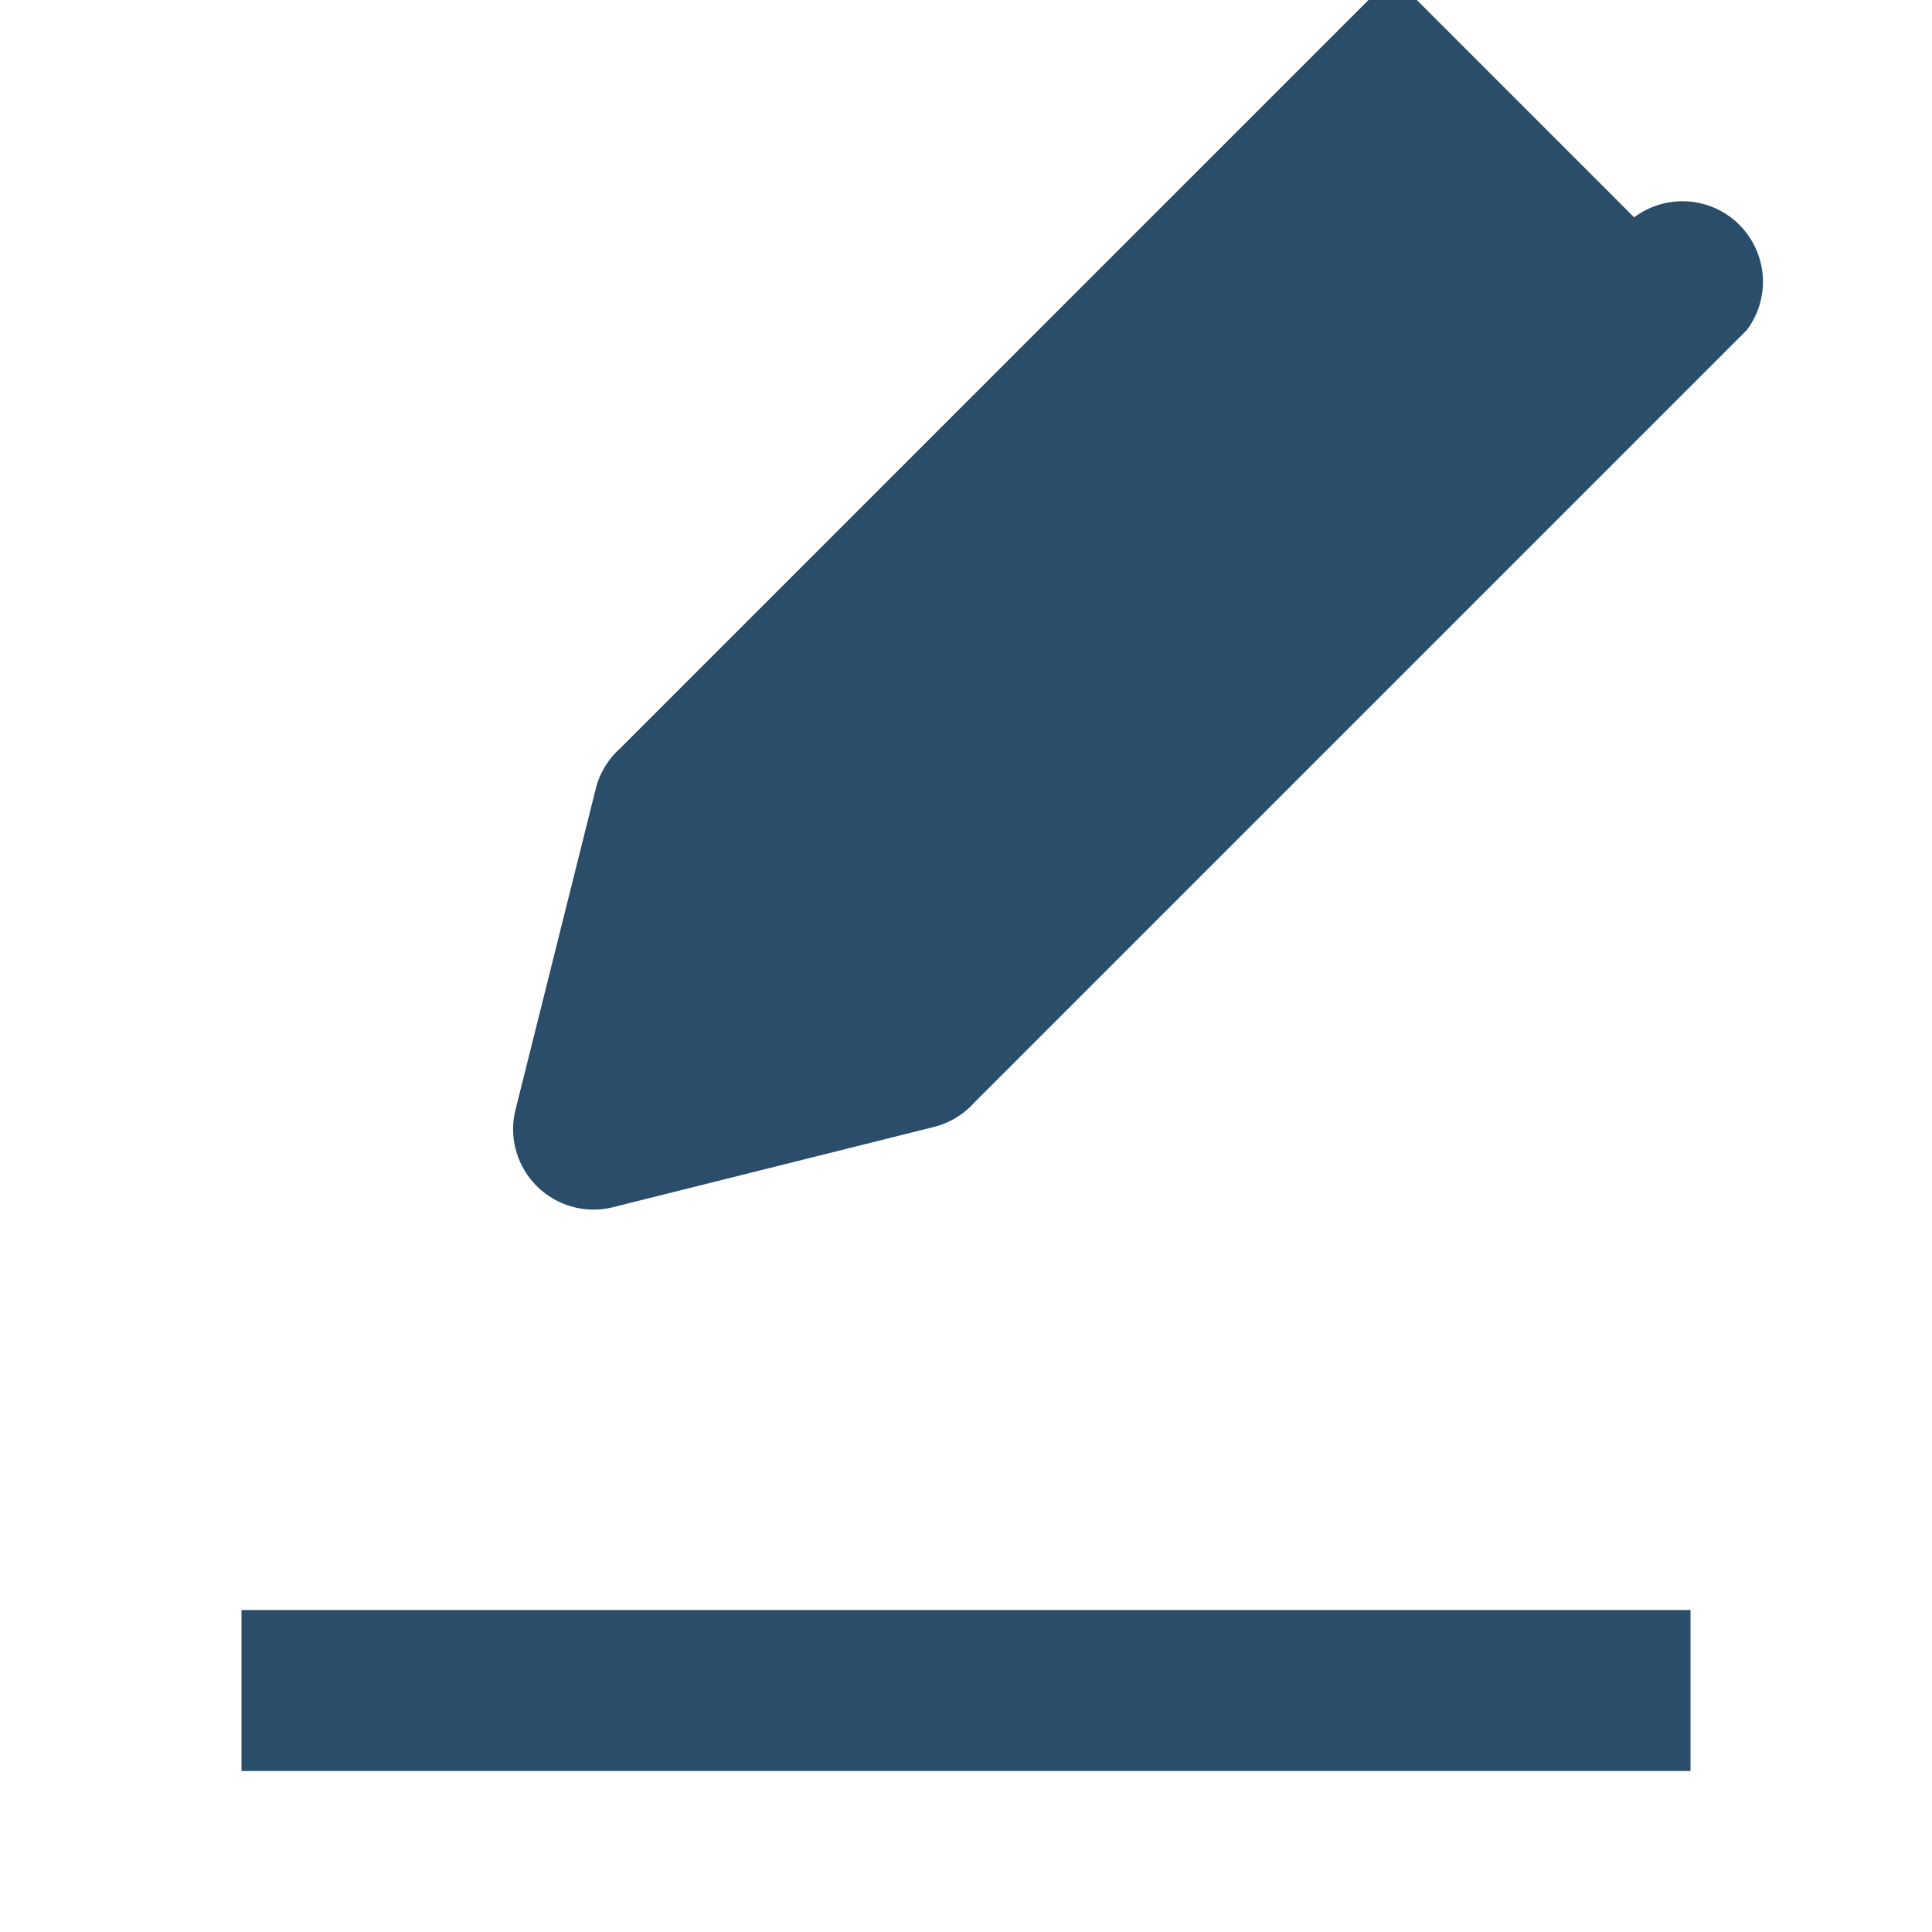
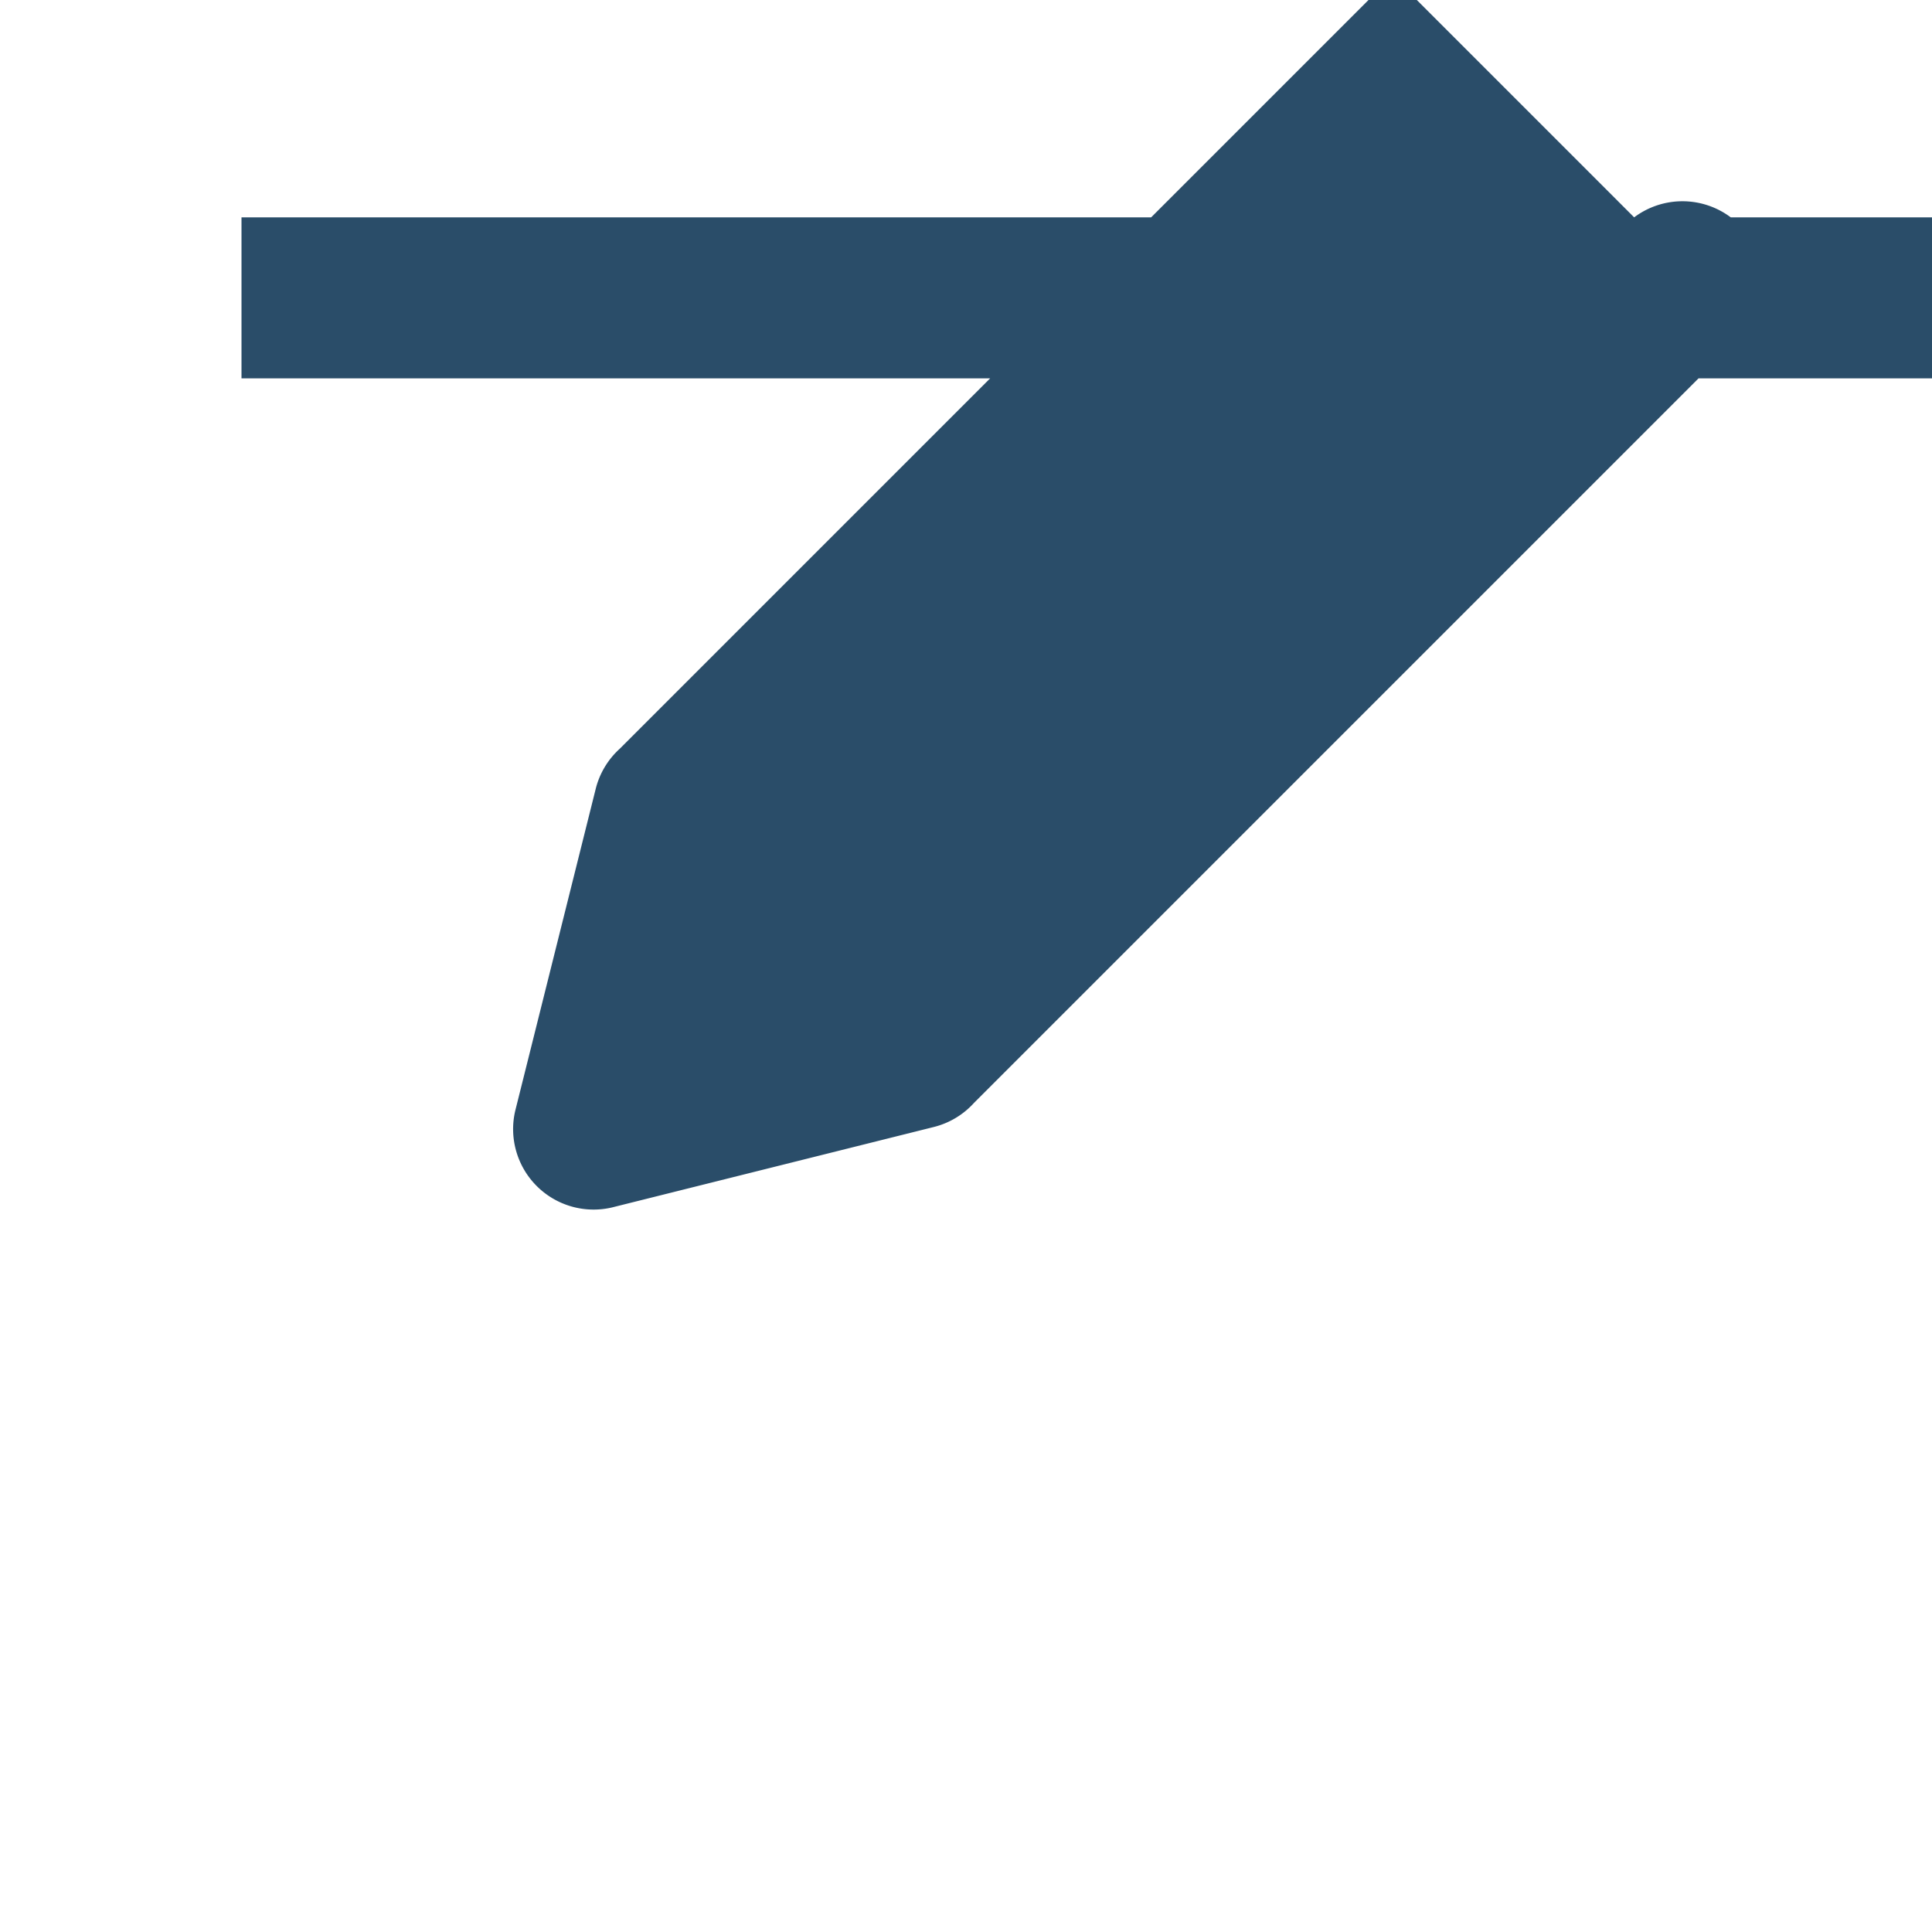
<svg xmlns="http://www.w3.org/2000/svg" width="48" height="48" fill="#2a4d69" viewBox="0 0 24 24">
-   <path d="M20.3 2.7a1 1 0 0 1 1.4 1.4l-9.6 9.6a1 1 0 0 1-.5.3l-4 1a1 1 0 0 1-1.2-1.2l1-4a1 1 0 0 1 .3-.5l9.6-9.6zM3 20h18v2H3v-2z" />
+   <path d="M20.3 2.7a1 1 0 0 1 1.4 1.4l-9.6 9.6a1 1 0 0 1-.5.3l-4 1a1 1 0 0 1-1.2-1.2l1-4a1 1 0 0 1 .3-.5l9.6-9.6zh18v2H3v-2z" />
</svg>